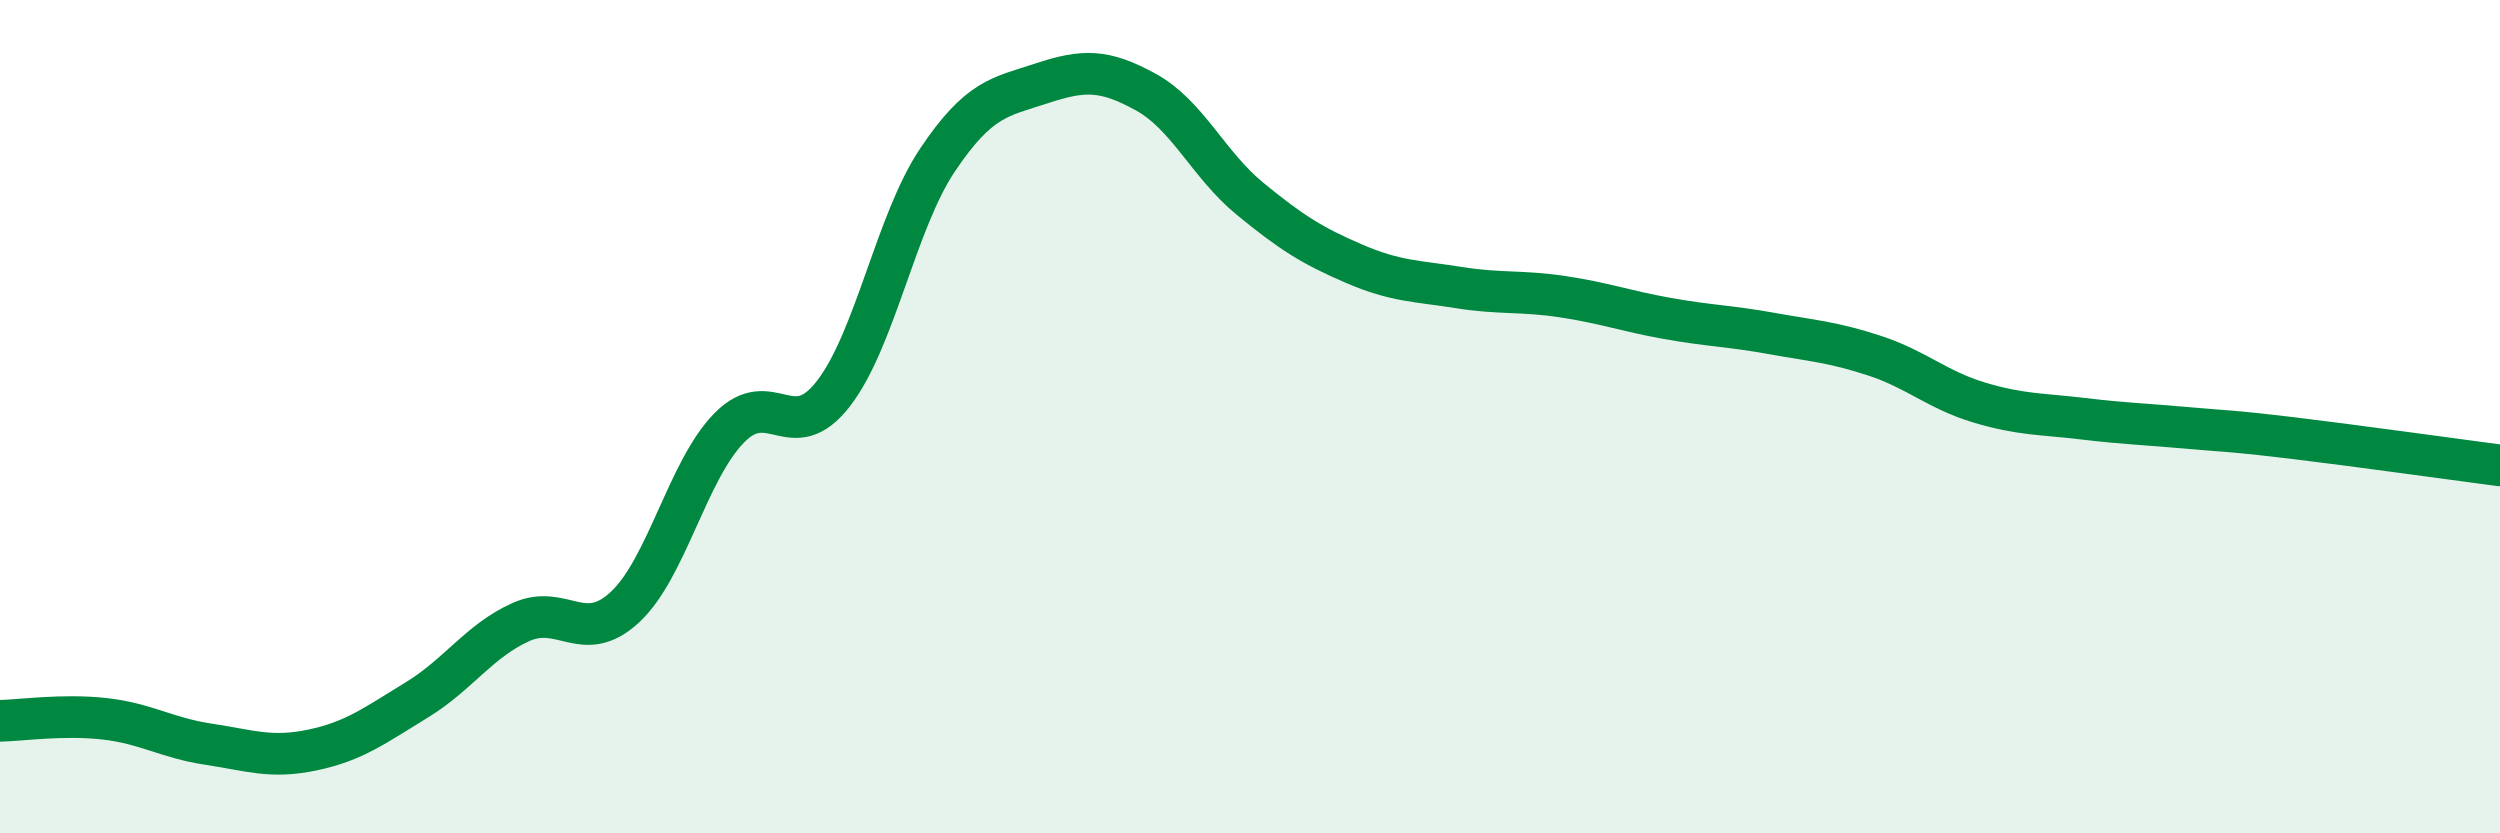
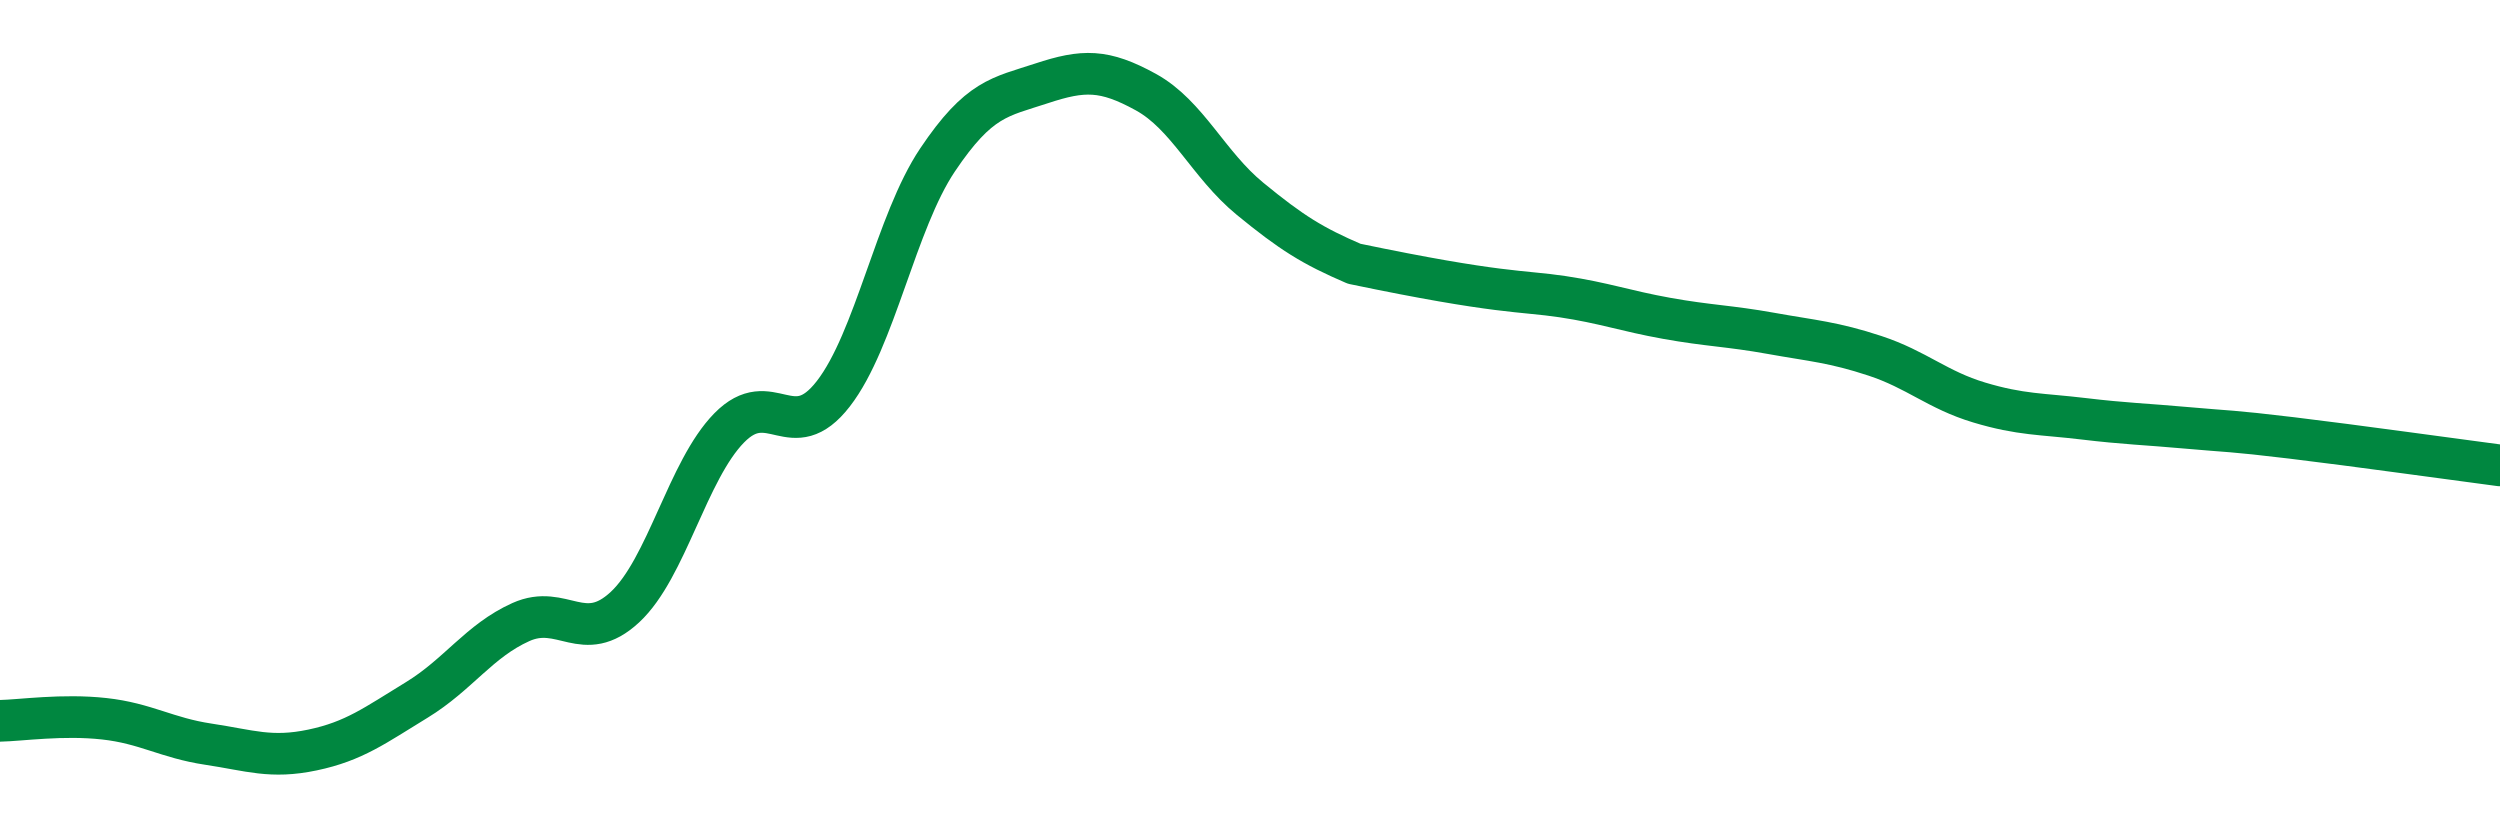
<svg xmlns="http://www.w3.org/2000/svg" width="60" height="20" viewBox="0 0 60 20">
-   <path d="M 0,17.3 C 0.5,17.29 1.5,17.14 2.5,17.25 C 3.5,17.36 4,17.71 5,17.86 C 6,18.01 6.5,18.21 7.5,18 C 8.5,17.79 9,17.41 10,16.8 C 11,16.19 11.5,15.38 12.5,14.93 C 13.5,14.48 14,15.5 15,14.57 C 16,13.64 16.5,11.29 17.5,10.27 C 18.5,9.25 19,10.74 20,9.45 C 21,8.16 21.5,5.33 22.5,3.84 C 23.5,2.35 24,2.33 25,2 C 26,1.67 26.5,1.66 27.5,2.21 C 28.5,2.76 29,3.95 30,4.77 C 31,5.59 31.5,5.9 32.5,6.33 C 33.5,6.76 34,6.74 35,6.9 C 36,7.06 36.5,6.97 37.5,7.12 C 38.5,7.27 39,7.46 40,7.64 C 41,7.82 41.5,7.82 42.5,8 C 43.5,8.18 44,8.21 45,8.54 C 46,8.87 46.5,9.36 47.5,9.66 C 48.5,9.96 49,9.93 50,10.05 C 51,10.17 51.5,10.18 52.5,10.27 C 53.5,10.36 53.5,10.33 55,10.51 C 56.5,10.69 59,11.04 60,11.17L60 20L0 20Z" fill="#008740" opacity="0.1" stroke-linecap="round" stroke-linejoin="round" />
-   <path d="M 0,17.3 C 0.5,17.29 1.5,17.14 2.5,17.25 C 3.5,17.36 4,17.71 5,17.86 C 6,18.01 6.5,18.21 7.5,18 C 8.5,17.79 9,17.41 10,16.8 C 11,16.19 11.5,15.38 12.5,14.93 C 13.5,14.48 14,15.5 15,14.57 C 16,13.64 16.5,11.29 17.5,10.27 C 18.5,9.25 19,10.74 20,9.45 C 21,8.16 21.5,5.33 22.5,3.84 C 23.5,2.35 24,2.33 25,2 C 26,1.67 26.5,1.66 27.5,2.21 C 28.5,2.76 29,3.95 30,4.77 C 31,5.59 31.5,5.9 32.5,6.33 C 33.5,6.76 34,6.74 35,6.9 C 36,7.06 36.5,6.97 37.5,7.12 C 38.5,7.27 39,7.46 40,7.64 C 41,7.82 41.5,7.82 42.5,8 C 43.5,8.18 44,8.21 45,8.54 C 46,8.87 46.5,9.36 47.5,9.66 C 48.5,9.96 49,9.93 50,10.05 C 51,10.17 51.5,10.18 52.5,10.27 C 53.5,10.36 53.5,10.33 55,10.51 C 56.5,10.69 59,11.04 60,11.17" stroke="#008740" stroke-width="1" fill="none" stroke-linecap="round" stroke-linejoin="round" />
+   <path d="M 0,17.3 C 0.5,17.29 1.5,17.14 2.5,17.25 C 3.5,17.36 4,17.71 5,17.86 C 6,18.01 6.5,18.21 7.5,18 C 8.5,17.79 9,17.41 10,16.8 C 11,16.19 11.5,15.38 12.5,14.93 C 13.5,14.48 14,15.5 15,14.57 C 16,13.64 16.5,11.29 17.5,10.27 C 18.5,9.25 19,10.74 20,9.45 C 21,8.16 21.5,5.33 22.5,3.84 C 23.5,2.35 24,2.33 25,2 C 26,1.67 26.5,1.66 27.5,2.21 C 28.5,2.76 29,3.95 30,4.77 C 31,5.59 31.5,5.9 32.5,6.33 C 36,7.06 36.5,6.97 37.5,7.12 C 38.5,7.27 39,7.46 40,7.64 C 41,7.82 41.5,7.82 42.5,8 C 43.5,8.18 44,8.21 45,8.54 C 46,8.87 46.5,9.36 47.5,9.66 C 48.5,9.96 49,9.93 50,10.05 C 51,10.17 51.5,10.18 52.5,10.27 C 53.5,10.36 53.5,10.33 55,10.51 C 56.5,10.69 59,11.04 60,11.17" stroke="#008740" stroke-width="1" fill="none" stroke-linecap="round" stroke-linejoin="round" />
</svg>